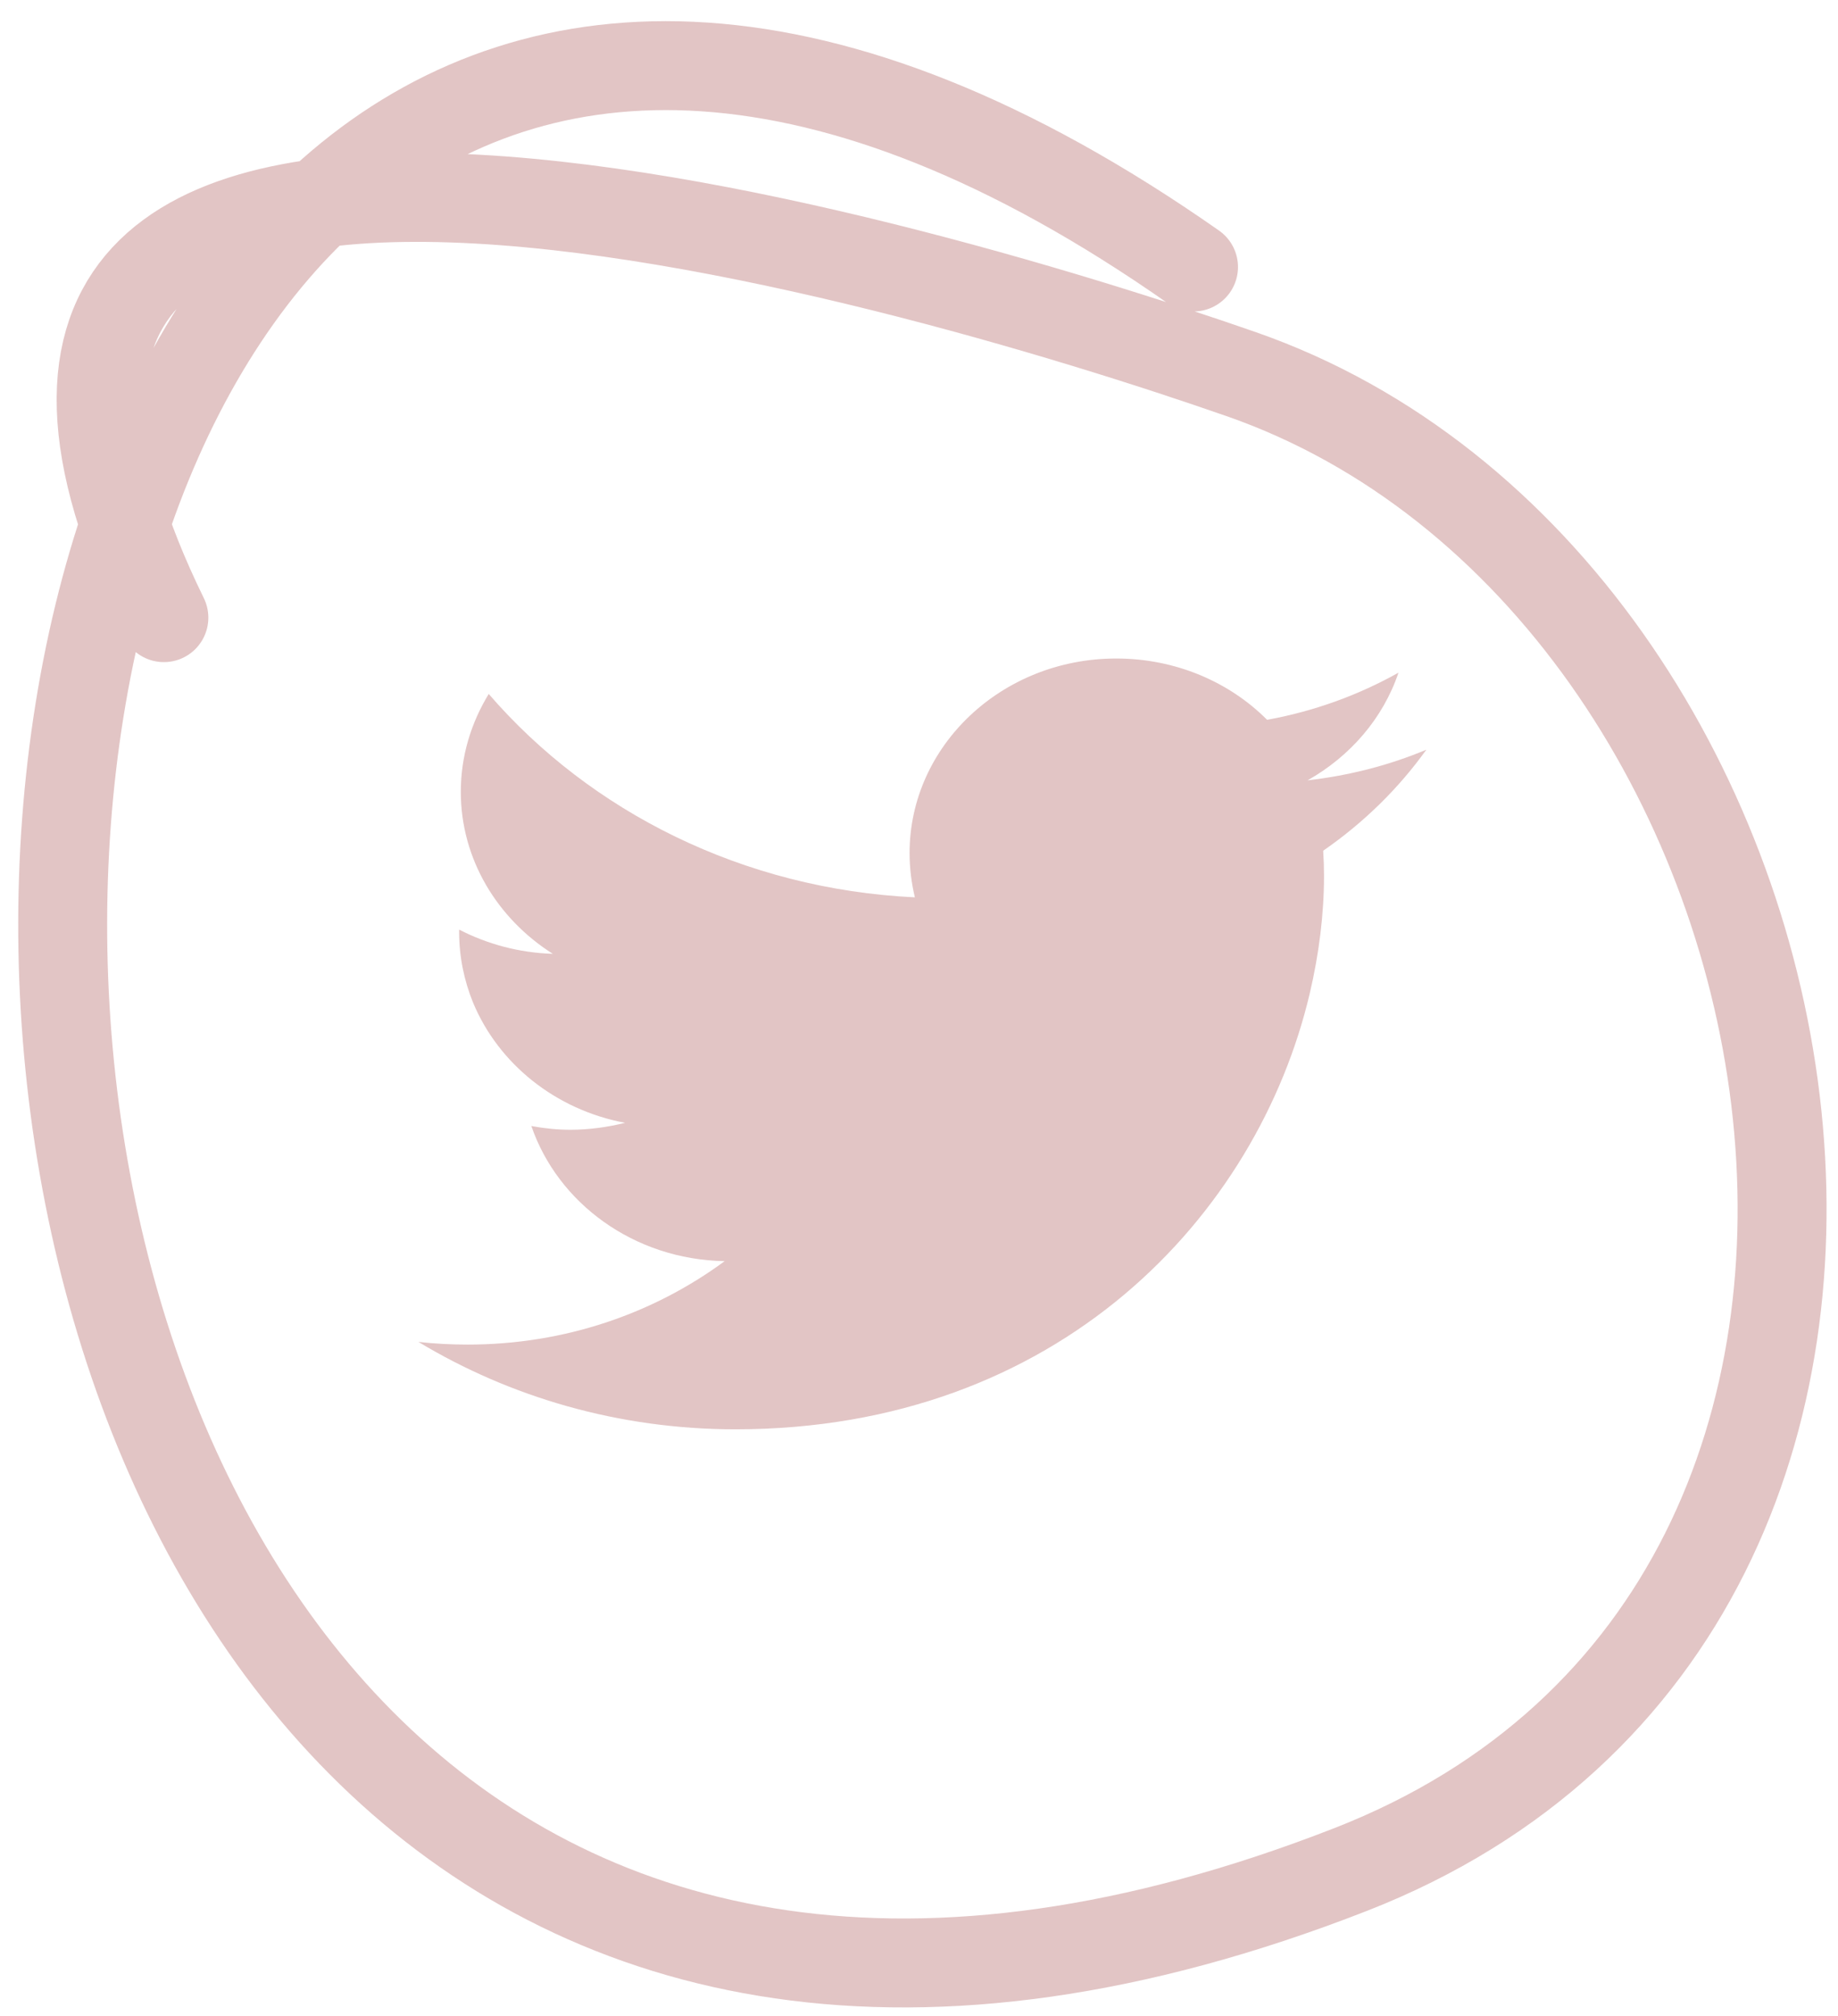
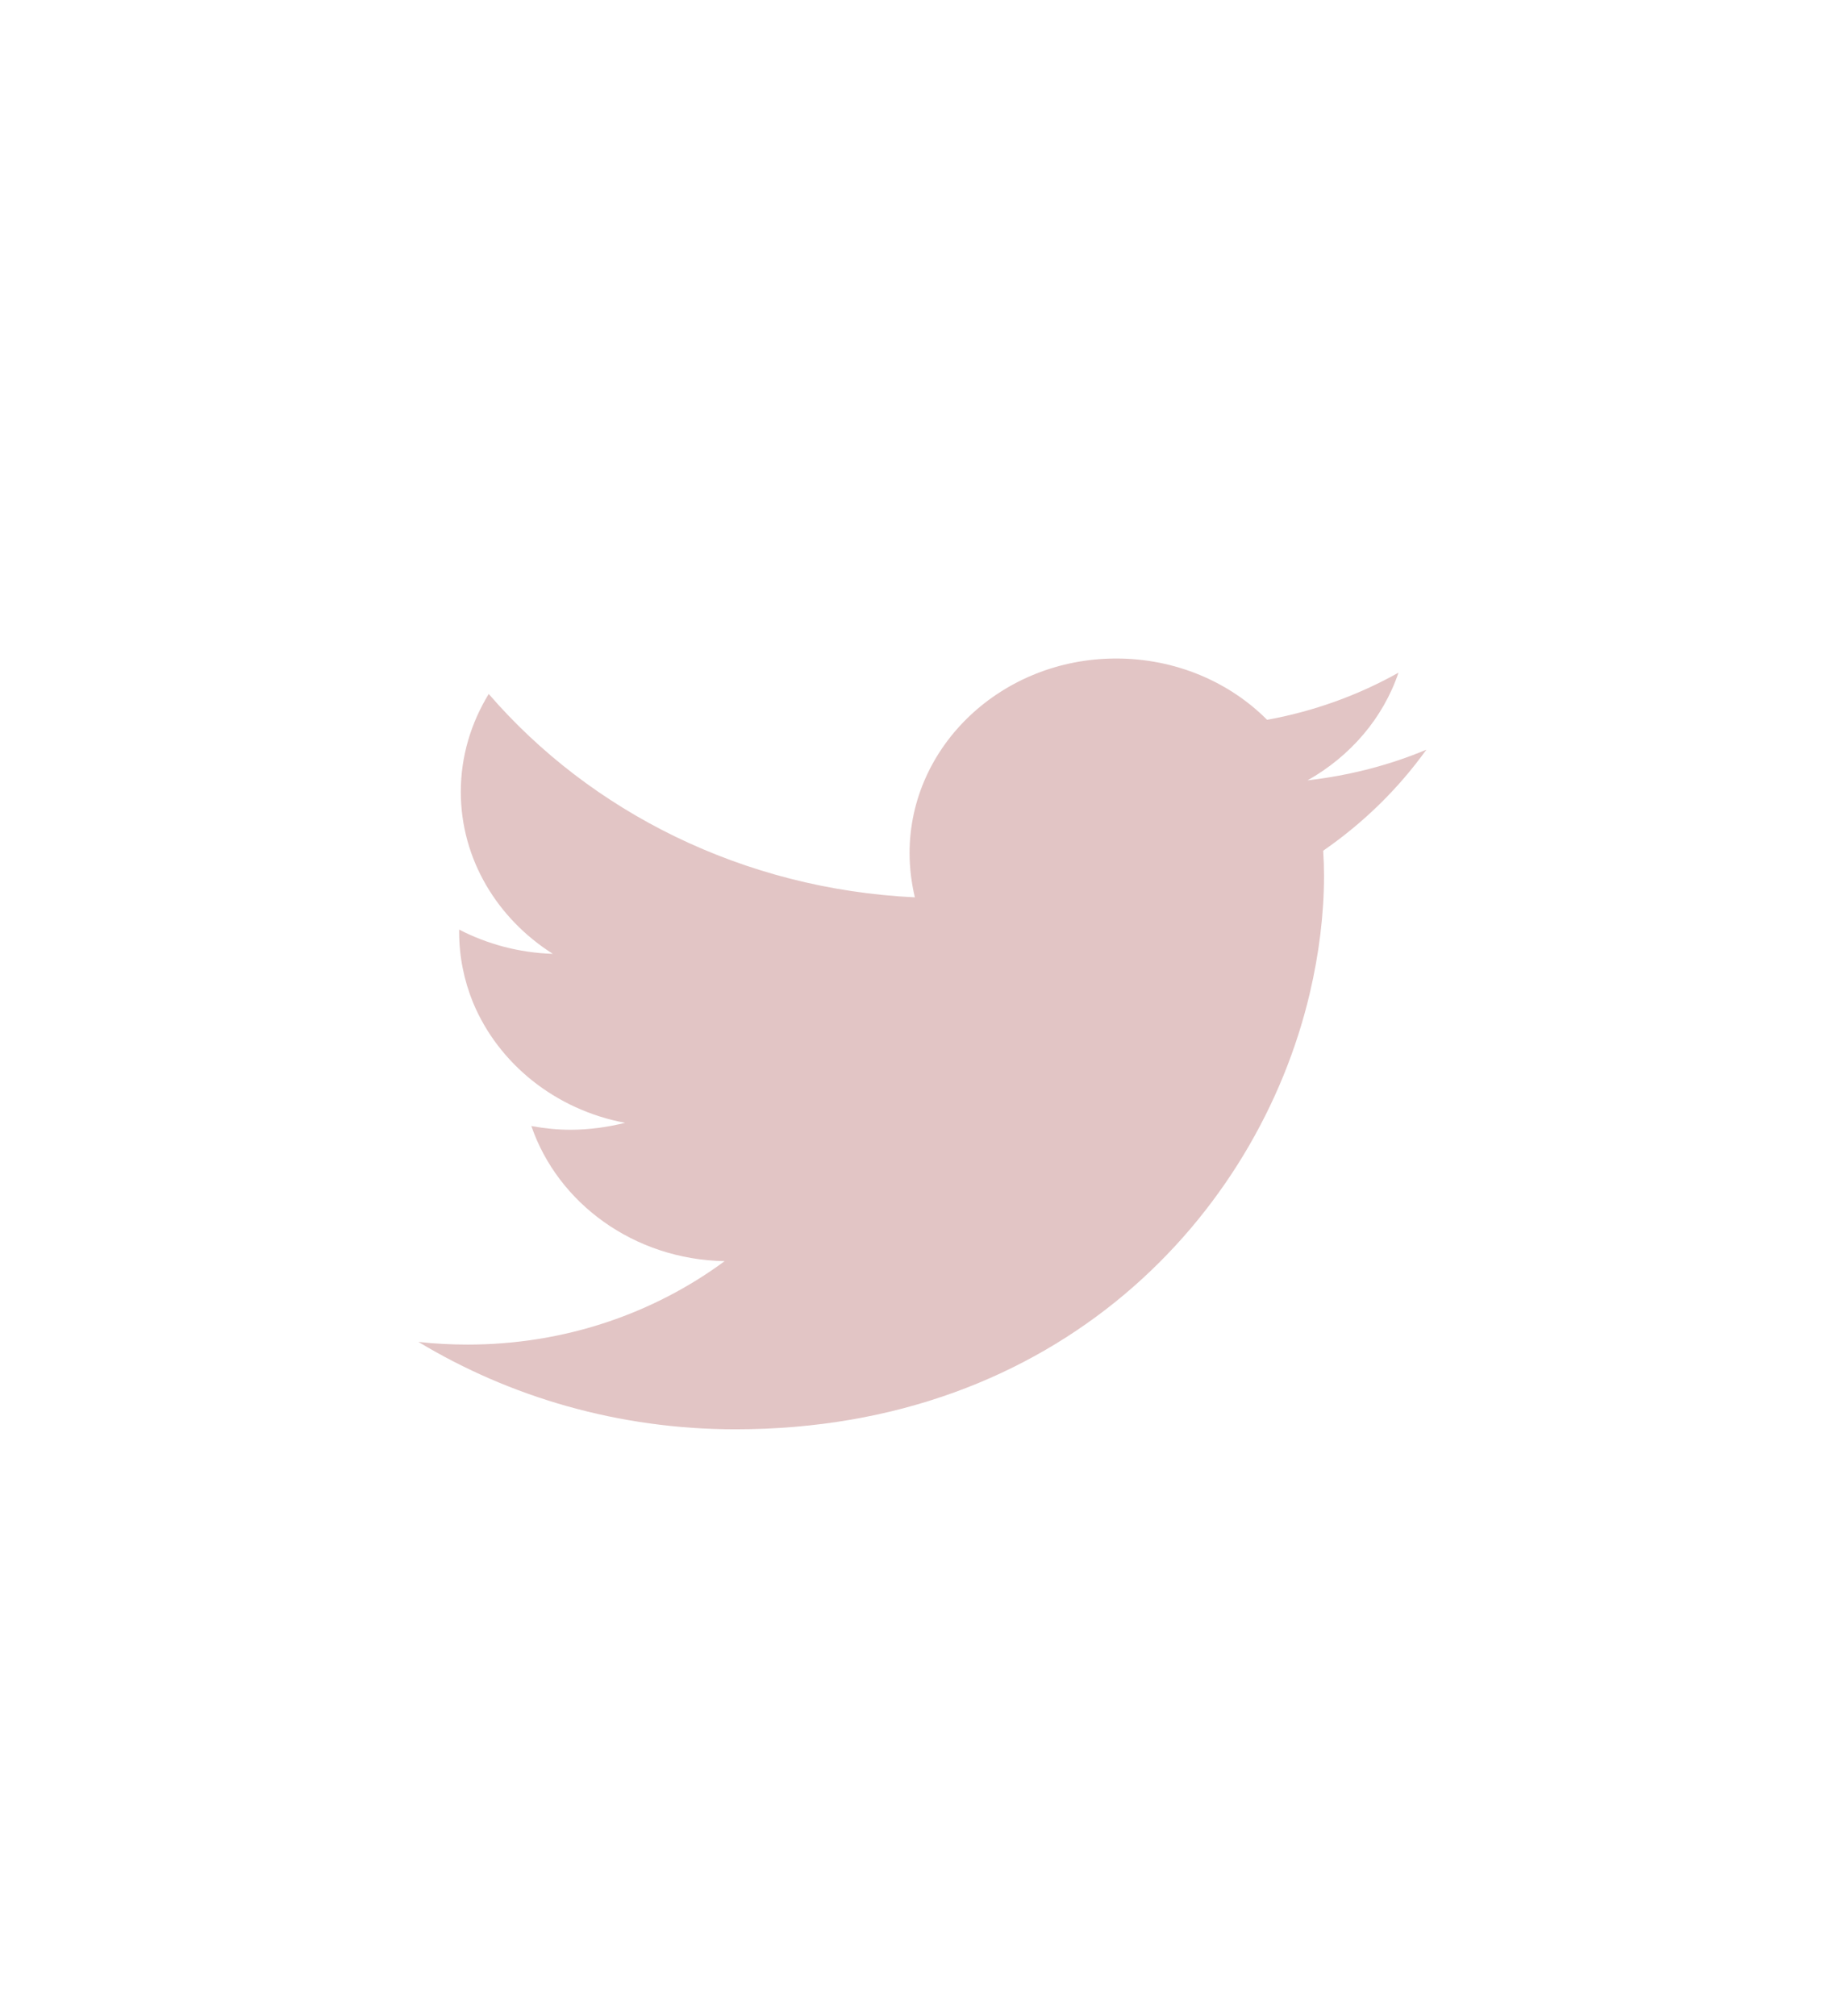
<svg xmlns="http://www.w3.org/2000/svg" width="31" height="34" viewBox="0 0 31 34" fill="none">
  <path d="M24.057 12.644C23.436 12.905 22.759 13.08 22.053 13.161C22.773 12.756 23.328 12.113 23.587 11.345C22.914 11.722 22.166 11.996 21.371 12.14C20.736 11.502 19.828 11.106 18.826 11.106C16.902 11.106 15.341 12.576 15.341 14.388C15.341 14.644 15.374 14.896 15.43 15.134C12.533 14.995 9.959 13.691 8.243 11.704C7.946 12.19 7.772 12.752 7.772 13.354C7.772 14.491 8.388 15.494 9.324 16.087C8.751 16.069 8.214 15.921 7.744 15.678C7.744 15.691 7.744 15.705 7.744 15.719C7.744 16.141 7.829 16.541 7.979 16.91C8.407 17.939 9.367 18.717 10.543 18.937C10.251 19.009 9.941 19.054 9.621 19.054C9.4 19.054 9.179 19.031 8.962 18.991C9.409 20.294 10.693 21.243 12.222 21.27C11.027 22.151 9.527 22.677 7.89 22.677C7.607 22.677 7.335 22.663 7.057 22.632C8.6 23.562 10.435 24.106 12.405 24.106C17.857 24.106 21.211 20.497 22.091 16.752C22.246 16.092 22.331 15.422 22.331 14.77C22.331 14.631 22.326 14.487 22.317 14.348C22.999 13.876 23.587 13.3 24.057 12.644Z" fill="#E2C5C5" />
-   <path d="M20.13 4.503C-4.765 -12.939 -6.718 43.054 22.783 31.529C34.268 27.042 31.015 9.824 20.934 6.31C15.225 4.32 -2.819 -0.991 2.764 10.417" stroke="#E2C5C5" stroke-width="1.5" stroke-linecap="round" />
</svg>